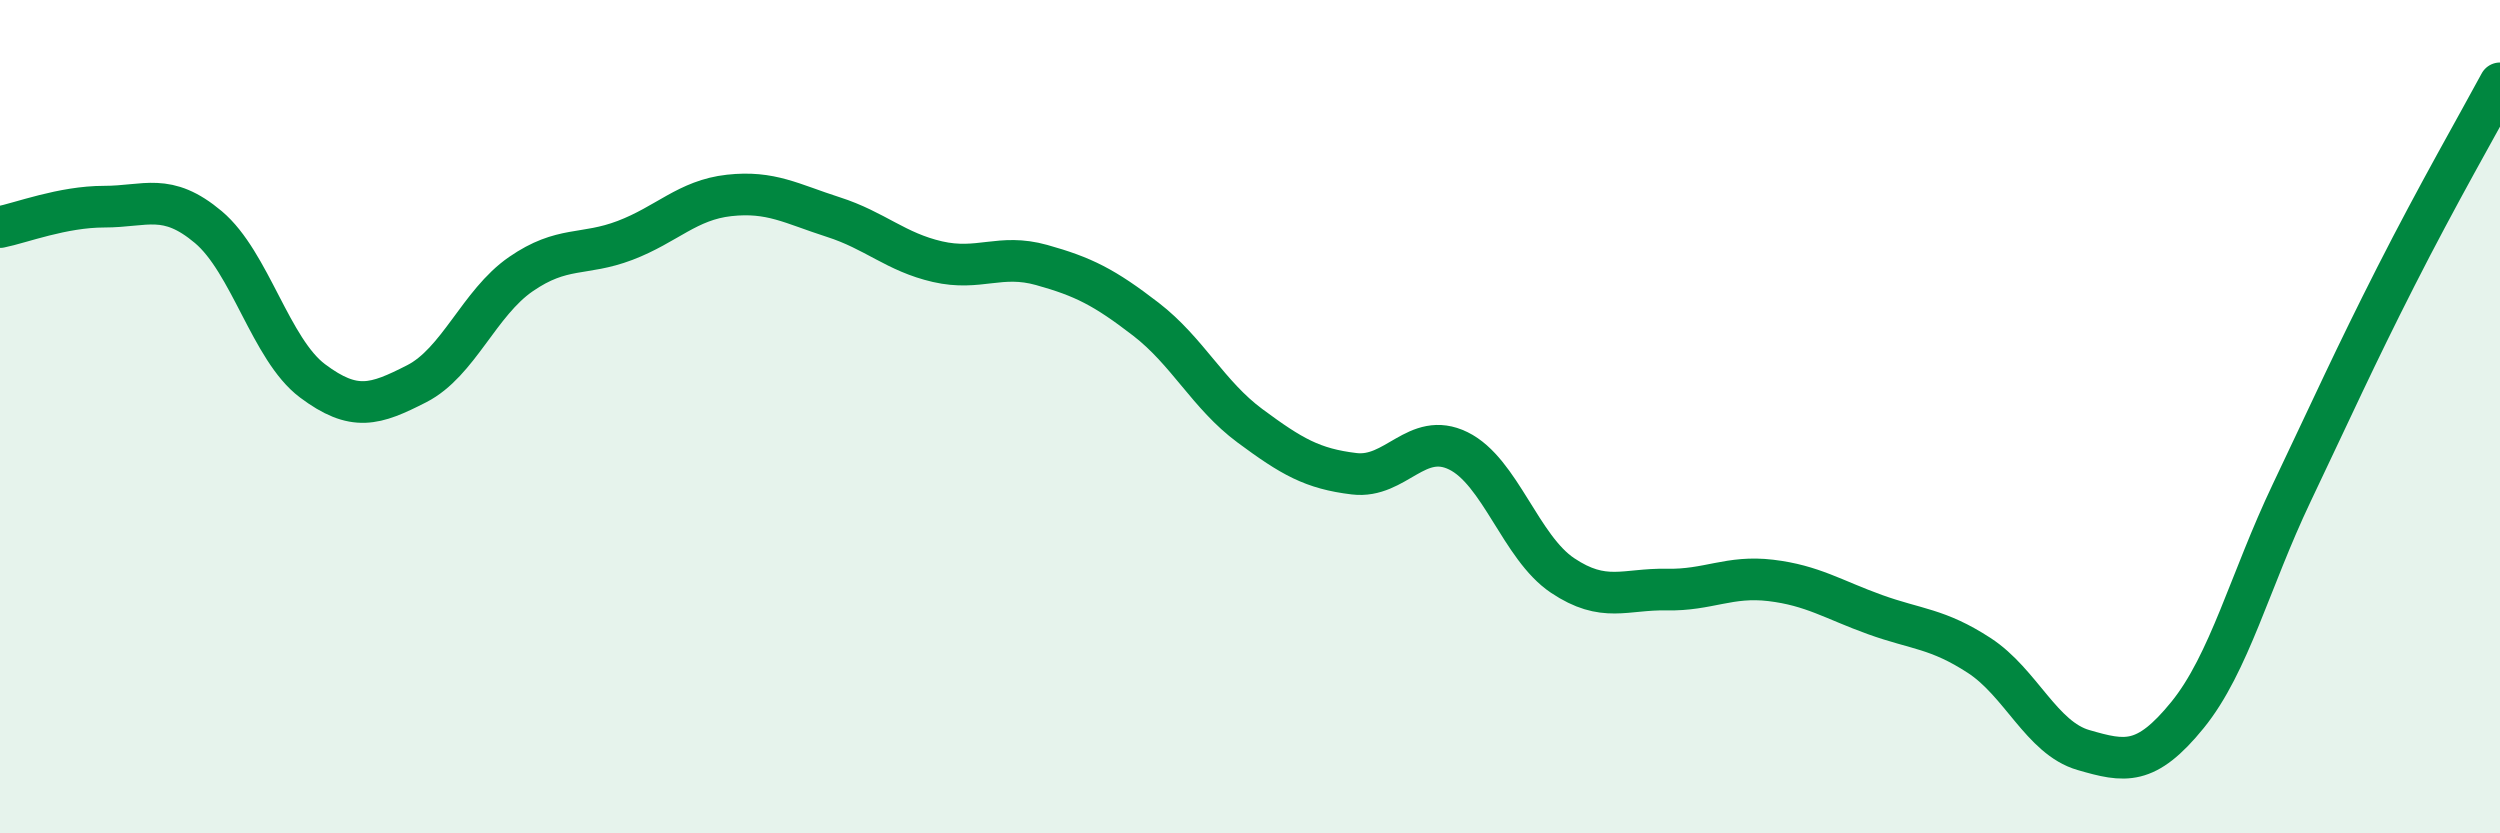
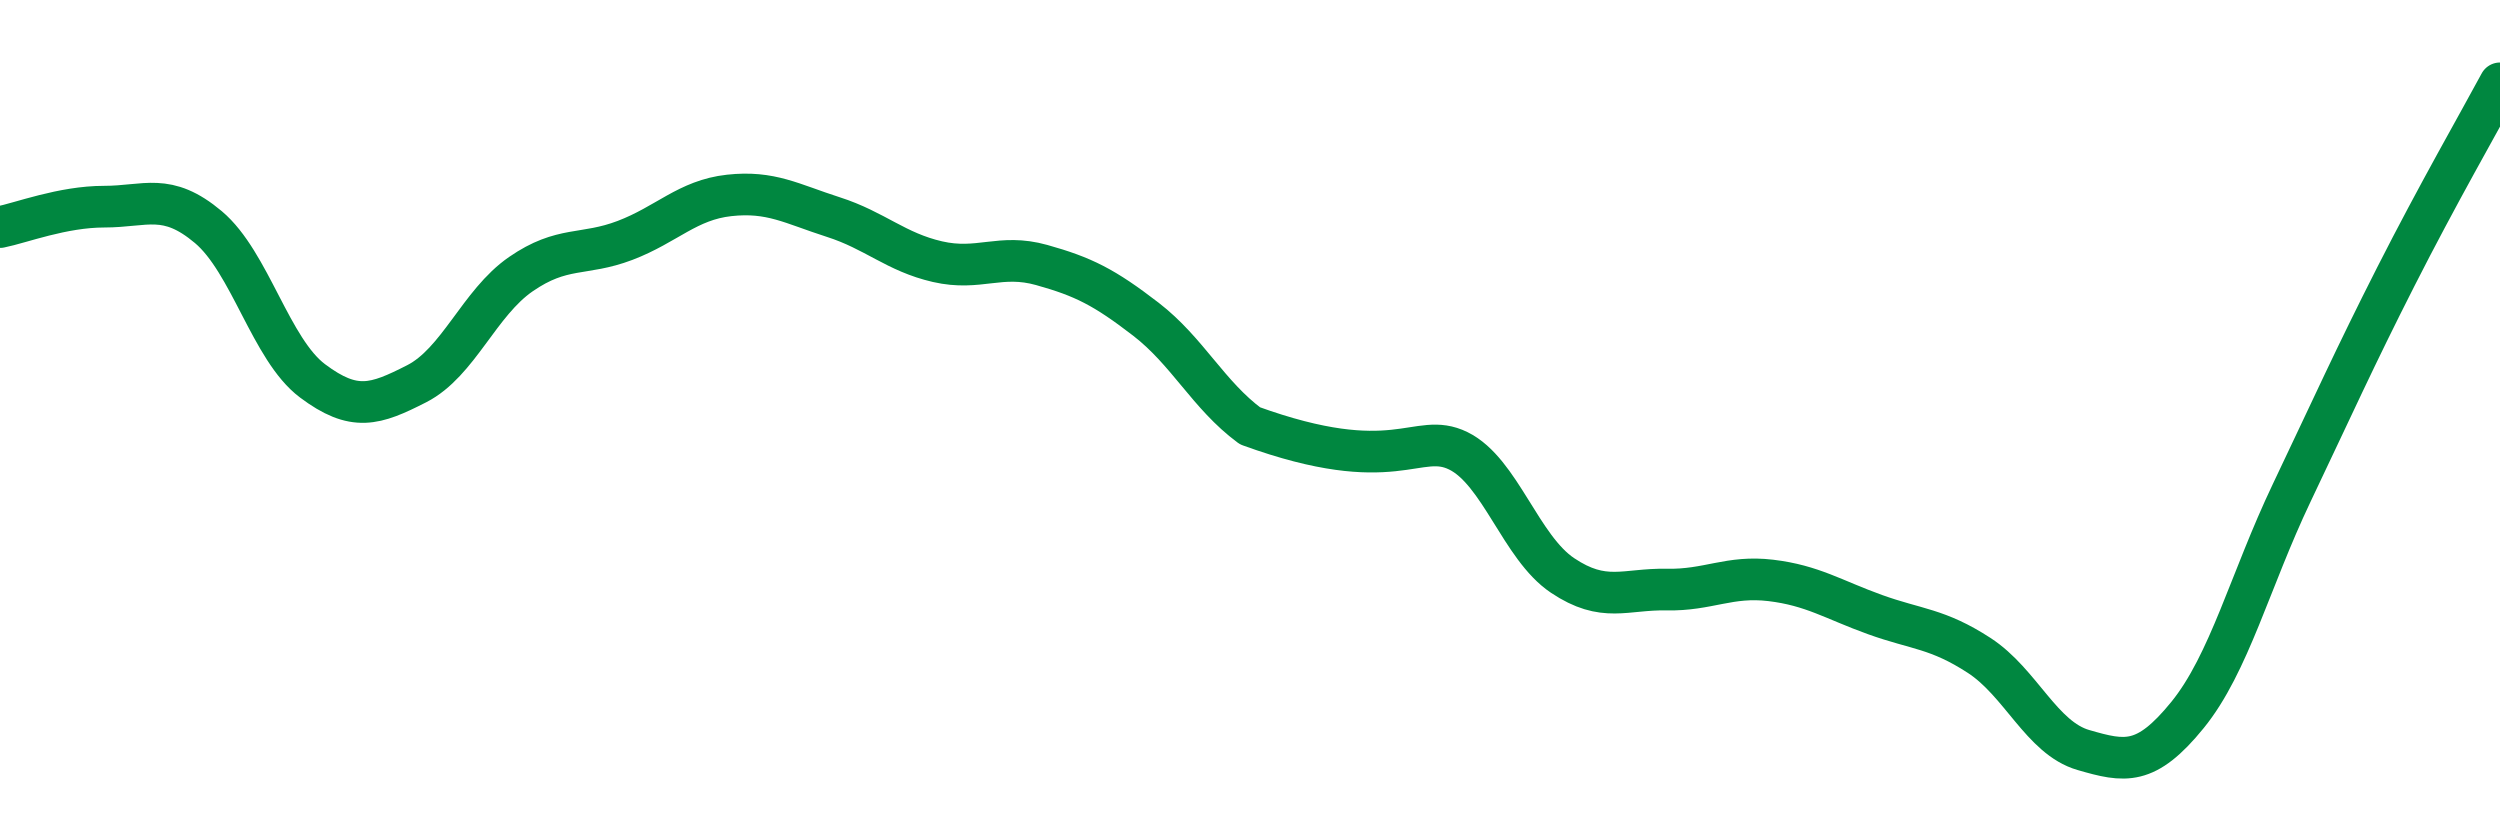
<svg xmlns="http://www.w3.org/2000/svg" width="60" height="20" viewBox="0 0 60 20">
-   <path d="M 0,5.45 C 0.5,5.35 1.5,4.96 2.5,4.96 C 3.5,4.96 4,4.61 5,5.45 C 6,6.29 6.5,8.39 7.5,9.14 C 8.5,9.89 9,9.72 10,9.21 C 11,8.7 11.5,7.27 12.5,6.58 C 13.5,5.89 14,6.15 15,5.77 C 16,5.39 16.5,4.8 17.5,4.69 C 18.5,4.58 19,4.89 20,5.21 C 21,5.53 21.5,6.05 22.5,6.28 C 23.5,6.51 24,6.08 25,6.36 C 26,6.64 26.5,6.89 27.5,7.66 C 28.5,8.43 29,9.48 30,10.22 C 31,10.96 31.5,11.25 32.5,11.37 C 33.5,11.49 34,10.33 35,10.82 C 36,11.31 36.5,13.14 37.5,13.81 C 38.5,14.48 39,14.13 40,14.15 C 41,14.17 41.5,13.81 42.5,13.93 C 43.5,14.05 44,14.39 45,14.75 C 46,15.11 46.5,15.08 47.5,15.73 C 48.5,16.38 49,17.71 50,18 C 51,18.29 51.5,18.39 52.5,17.16 C 53.5,15.93 54,13.93 55,11.83 C 56,9.73 56.5,8.61 57.5,6.64 C 58.5,4.67 59.5,2.93 60,2L60 20L0 20Z" fill="#008740" opacity="0.1" stroke-linecap="round" stroke-linejoin="round" />
-   <path d="M 0,5.45 C 0.5,5.35 1.5,4.96 2.5,4.96 C 3.5,4.96 4,4.61 5,5.45 C 6,6.29 6.5,8.39 7.5,9.14 C 8.5,9.89 9,9.72 10,9.21 C 11,8.7 11.5,7.27 12.5,6.58 C 13.5,5.89 14,6.15 15,5.77 C 16,5.39 16.5,4.8 17.5,4.69 C 18.5,4.58 19,4.89 20,5.21 C 21,5.53 21.5,6.05 22.5,6.28 C 23.5,6.51 24,6.08 25,6.36 C 26,6.64 26.5,6.89 27.5,7.66 C 28.5,8.43 29,9.48 30,10.22 C 31,10.96 31.5,11.25 32.5,11.37 C 33.5,11.49 34,10.33 35,10.82 C 36,11.31 36.5,13.14 37.5,13.81 C 38.5,14.48 39,14.13 40,14.15 C 41,14.17 41.5,13.81 42.5,13.93 C 43.5,14.05 44,14.39 45,14.75 C 46,15.11 46.5,15.08 47.5,15.73 C 48.5,16.38 49,17.71 50,18 C 51,18.29 51.5,18.39 52.5,17.16 C 53.5,15.93 54,13.93 55,11.83 C 56,9.73 56.5,8.61 57.5,6.64 C 58.5,4.67 59.5,2.93 60,2" stroke="#008740" stroke-width="1" fill="none" stroke-linecap="round" stroke-linejoin="round" />
+   <path d="M 0,5.45 C 0.5,5.35 1.5,4.96 2.5,4.96 C 3.5,4.96 4,4.61 5,5.45 C 6,6.29 6.5,8.39 7.5,9.14 C 8.5,9.89 9,9.72 10,9.21 C 11,8.7 11.5,7.27 12.5,6.58 C 13.5,5.89 14,6.15 15,5.77 C 16,5.39 16.5,4.8 17.5,4.69 C 18.5,4.58 19,4.89 20,5.21 C 21,5.53 21.5,6.05 22.5,6.28 C 23.5,6.51 24,6.08 25,6.36 C 26,6.64 26.5,6.89 27.5,7.66 C 28.5,8.43 29,9.48 30,10.22 C 33.5,11.49 34,10.33 35,10.82 C 36,11.31 36.5,13.14 37.5,13.81 C 38.5,14.48 39,14.13 40,14.15 C 41,14.17 41.5,13.81 42.5,13.93 C 43.5,14.05 44,14.39 45,14.75 C 46,15.11 46.5,15.08 47.5,15.73 C 48.5,16.38 49,17.71 50,18 C 51,18.29 51.5,18.39 52.5,17.16 C 53.5,15.93 54,13.93 55,11.83 C 56,9.73 56.5,8.61 57.5,6.64 C 58.5,4.67 59.5,2.93 60,2" stroke="#008740" stroke-width="1" fill="none" stroke-linecap="round" stroke-linejoin="round" />
</svg>